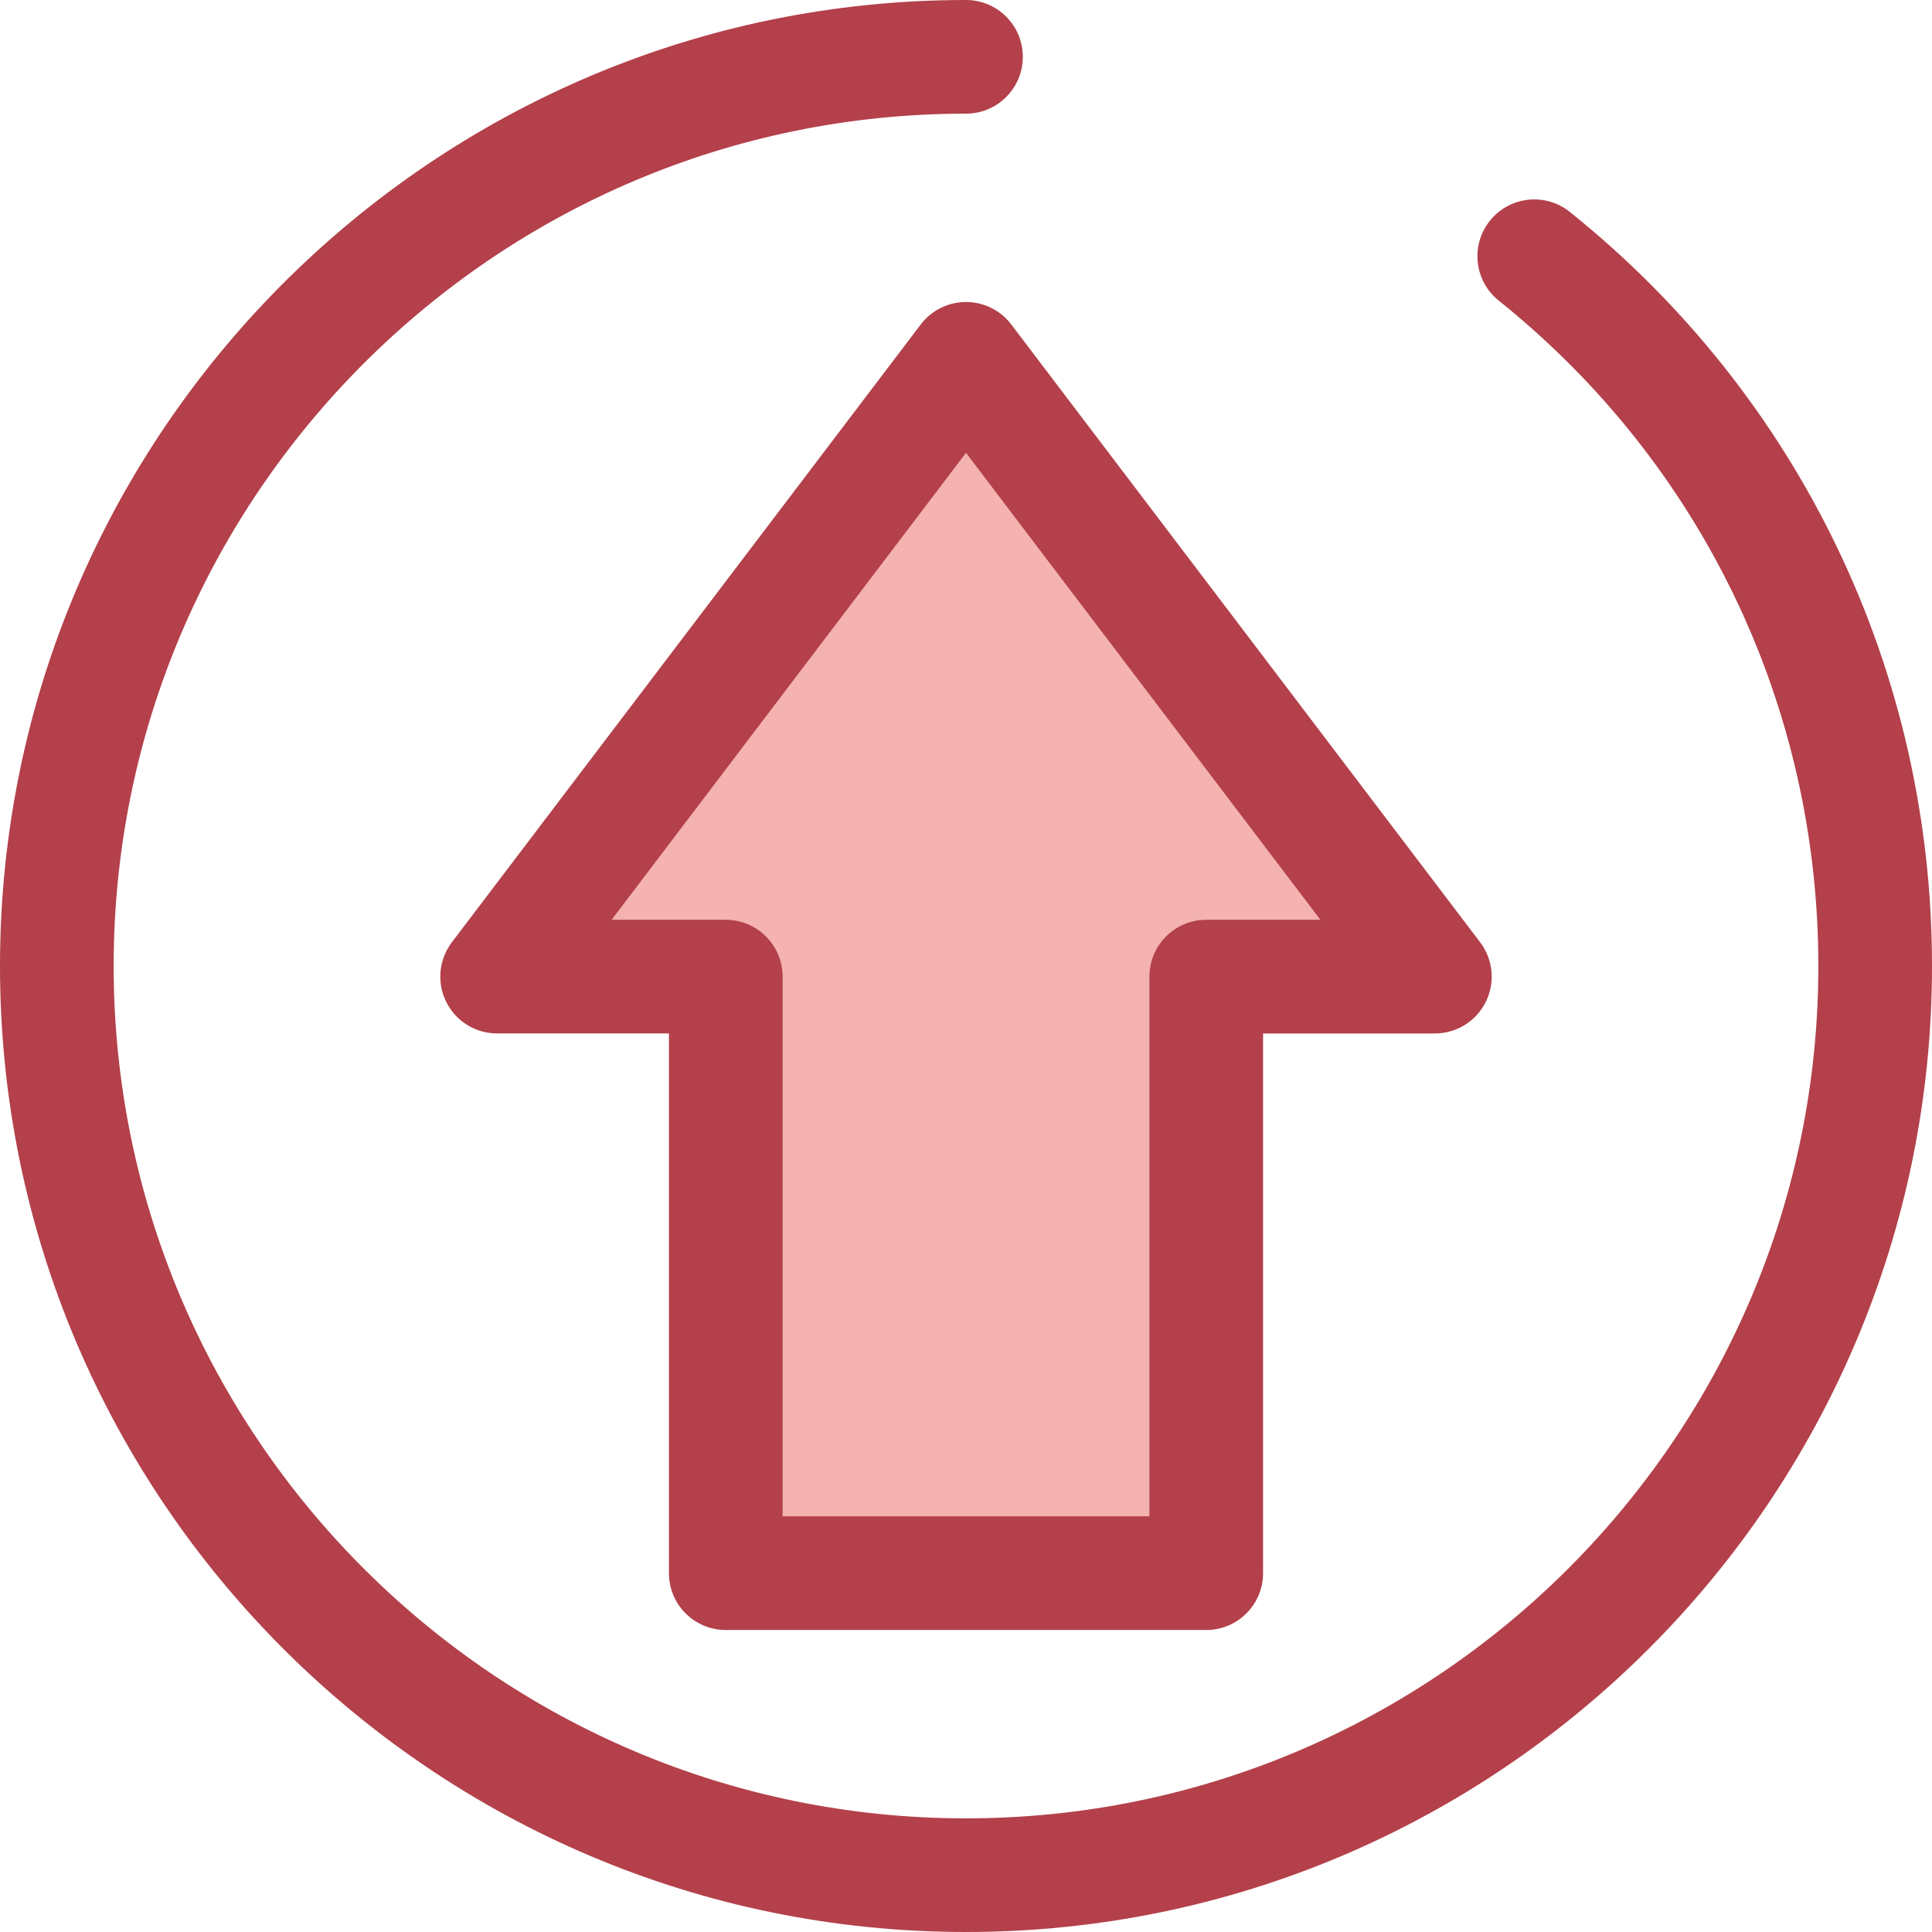
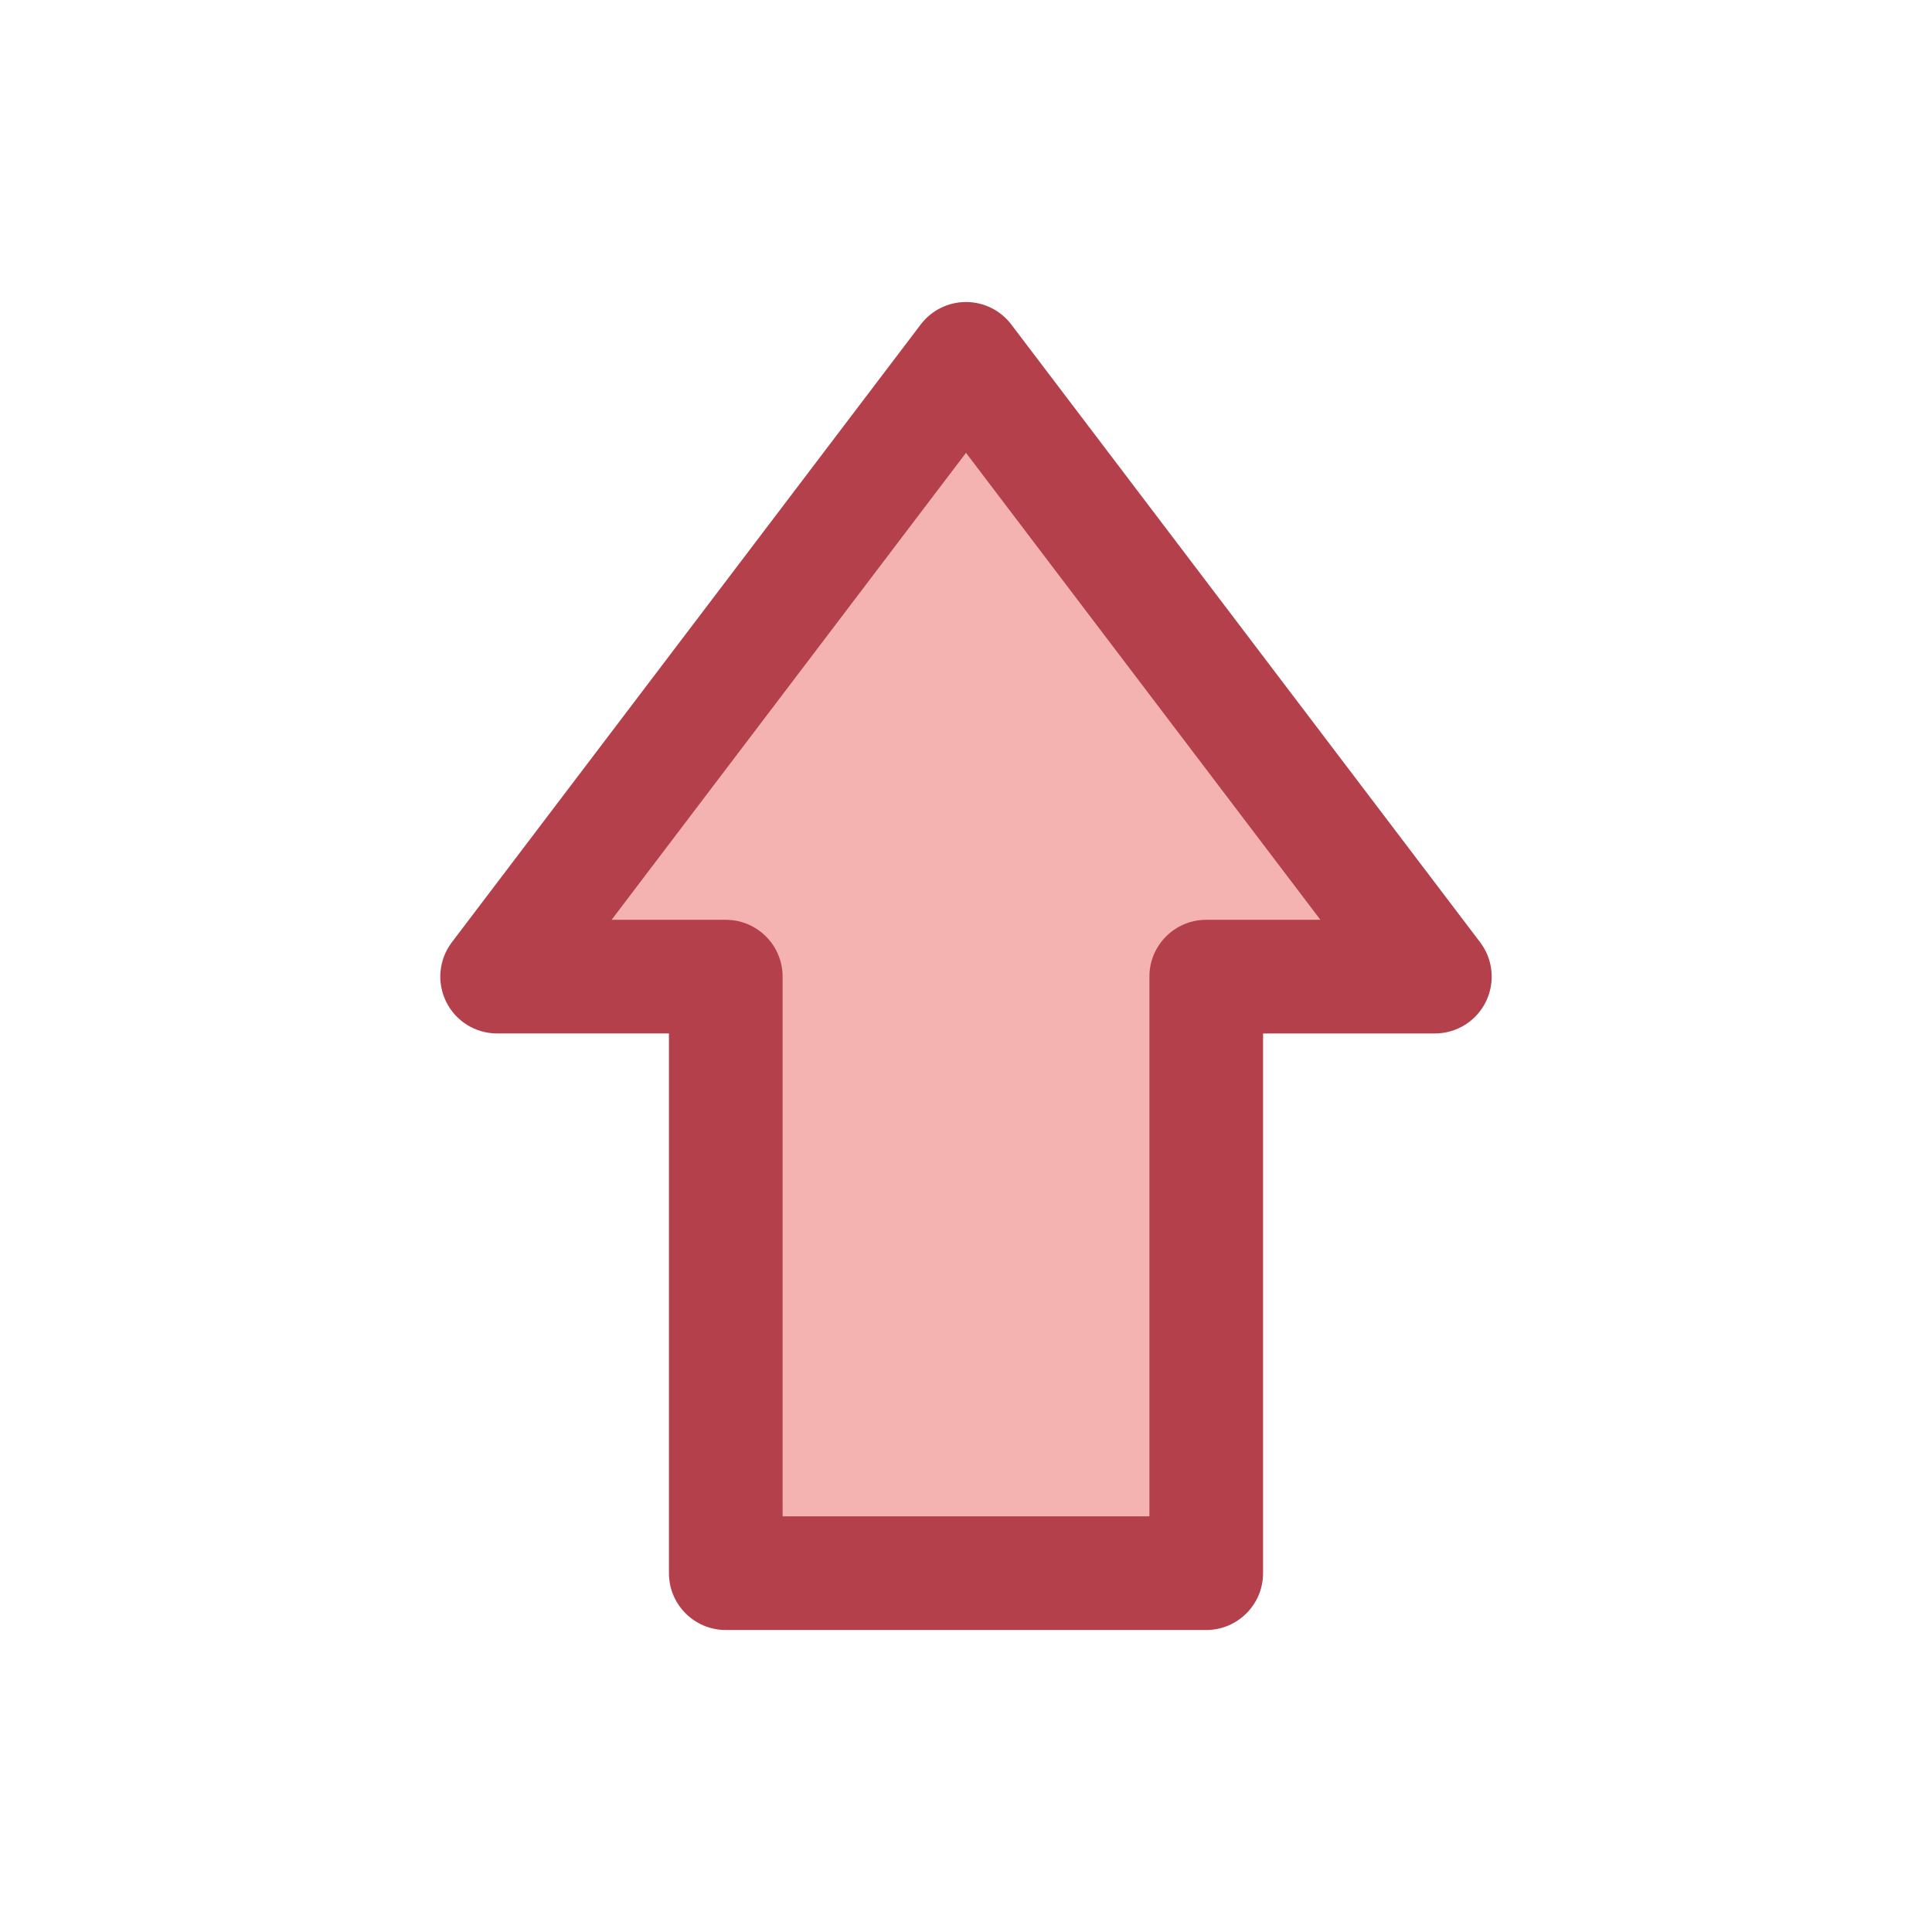
<svg xmlns="http://www.w3.org/2000/svg" height="800px" width="800px" version="1.1" id="Layer_1" viewBox="0 0 512 512" xml:space="preserve">
  <polygon style="fill:#F4B2B0;" points="192.334,258.818 192.334,416.907 319.666,416.907 319.666,258.818 380.258,258.818   256,95.093 131.742,258.818 " />
  <g>
    <path style="fill:#B3404A;" d="M319.664,431.967h-127.33c-8.315,0-15.059-6.743-15.059-15.059v-143.03h-45.533   c-5.719,0-10.946-3.239-13.488-8.364c-2.542-5.122-1.965-11.244,1.492-15.8L244.004,85.989c2.848-3.751,7.285-5.954,11.996-5.954   c4.71,0,9.148,2.203,11.996,5.954l124.258,163.726c3.457,4.555,4.036,10.678,1.492,15.8c-2.542,5.123-7.769,8.364-13.488,8.364   h-45.533v143.03C334.723,425.224,327.981,431.967,319.664,431.967z M207.395,401.849h97.212v-143.03   c0-8.315,6.743-15.059,15.059-15.059h30.259L256,120.001l-93.923,123.758h30.259c8.315,0,15.059,6.743,15.059,15.059   L207.395,401.849L207.395,401.849z" />
-     <path style="fill:#B3404A;" d="M256,512C114.842,512,0,397.158,0,256S114.842,0,256,0c8.315,0,15.059,6.743,15.059,15.059   S264.315,30.118,256,30.118C131.448,30.118,30.118,131.448,30.118,256S131.448,481.882,256,481.882S481.882,380.552,481.882,256   c0-68.912-30.874-133.185-84.706-176.34c-6.49-5.203-7.532-14.681-2.331-21.17c5.204-6.49,14.682-7.529,21.17-2.331   C477.015,105.064,512,177.902,512,256C512,397.158,397.158,512,256,512z" />
  </g>
</svg>